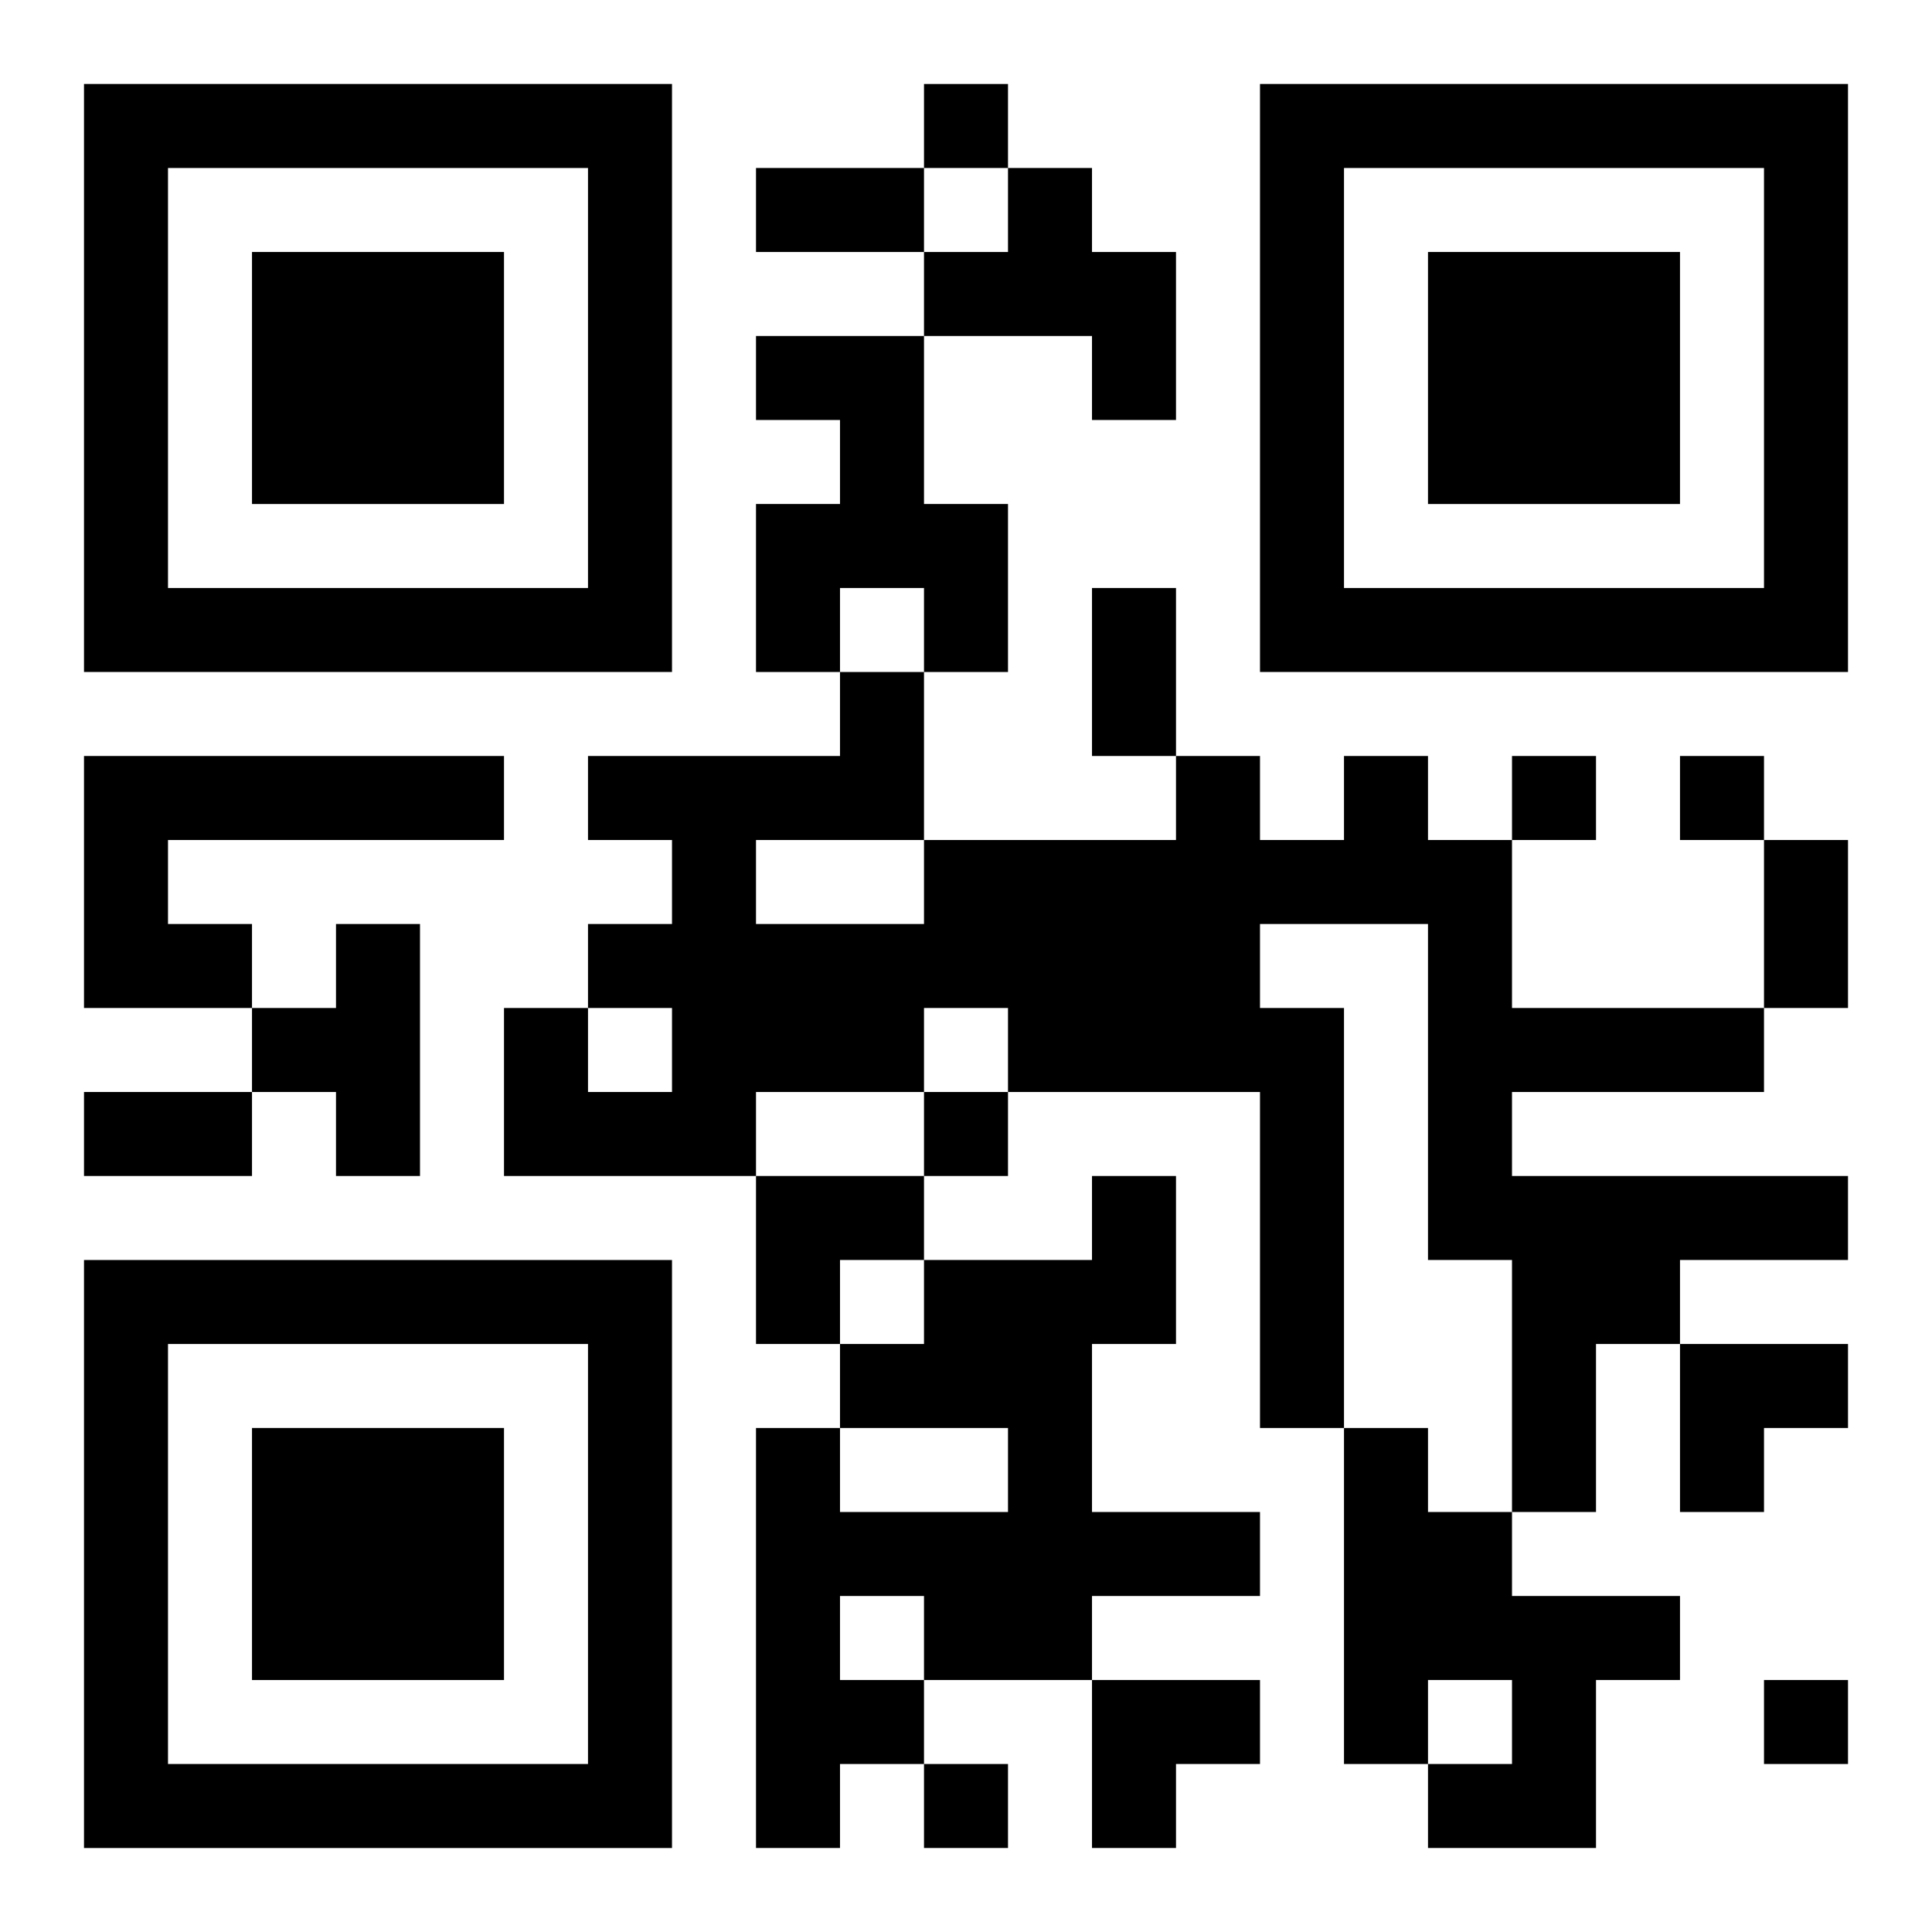
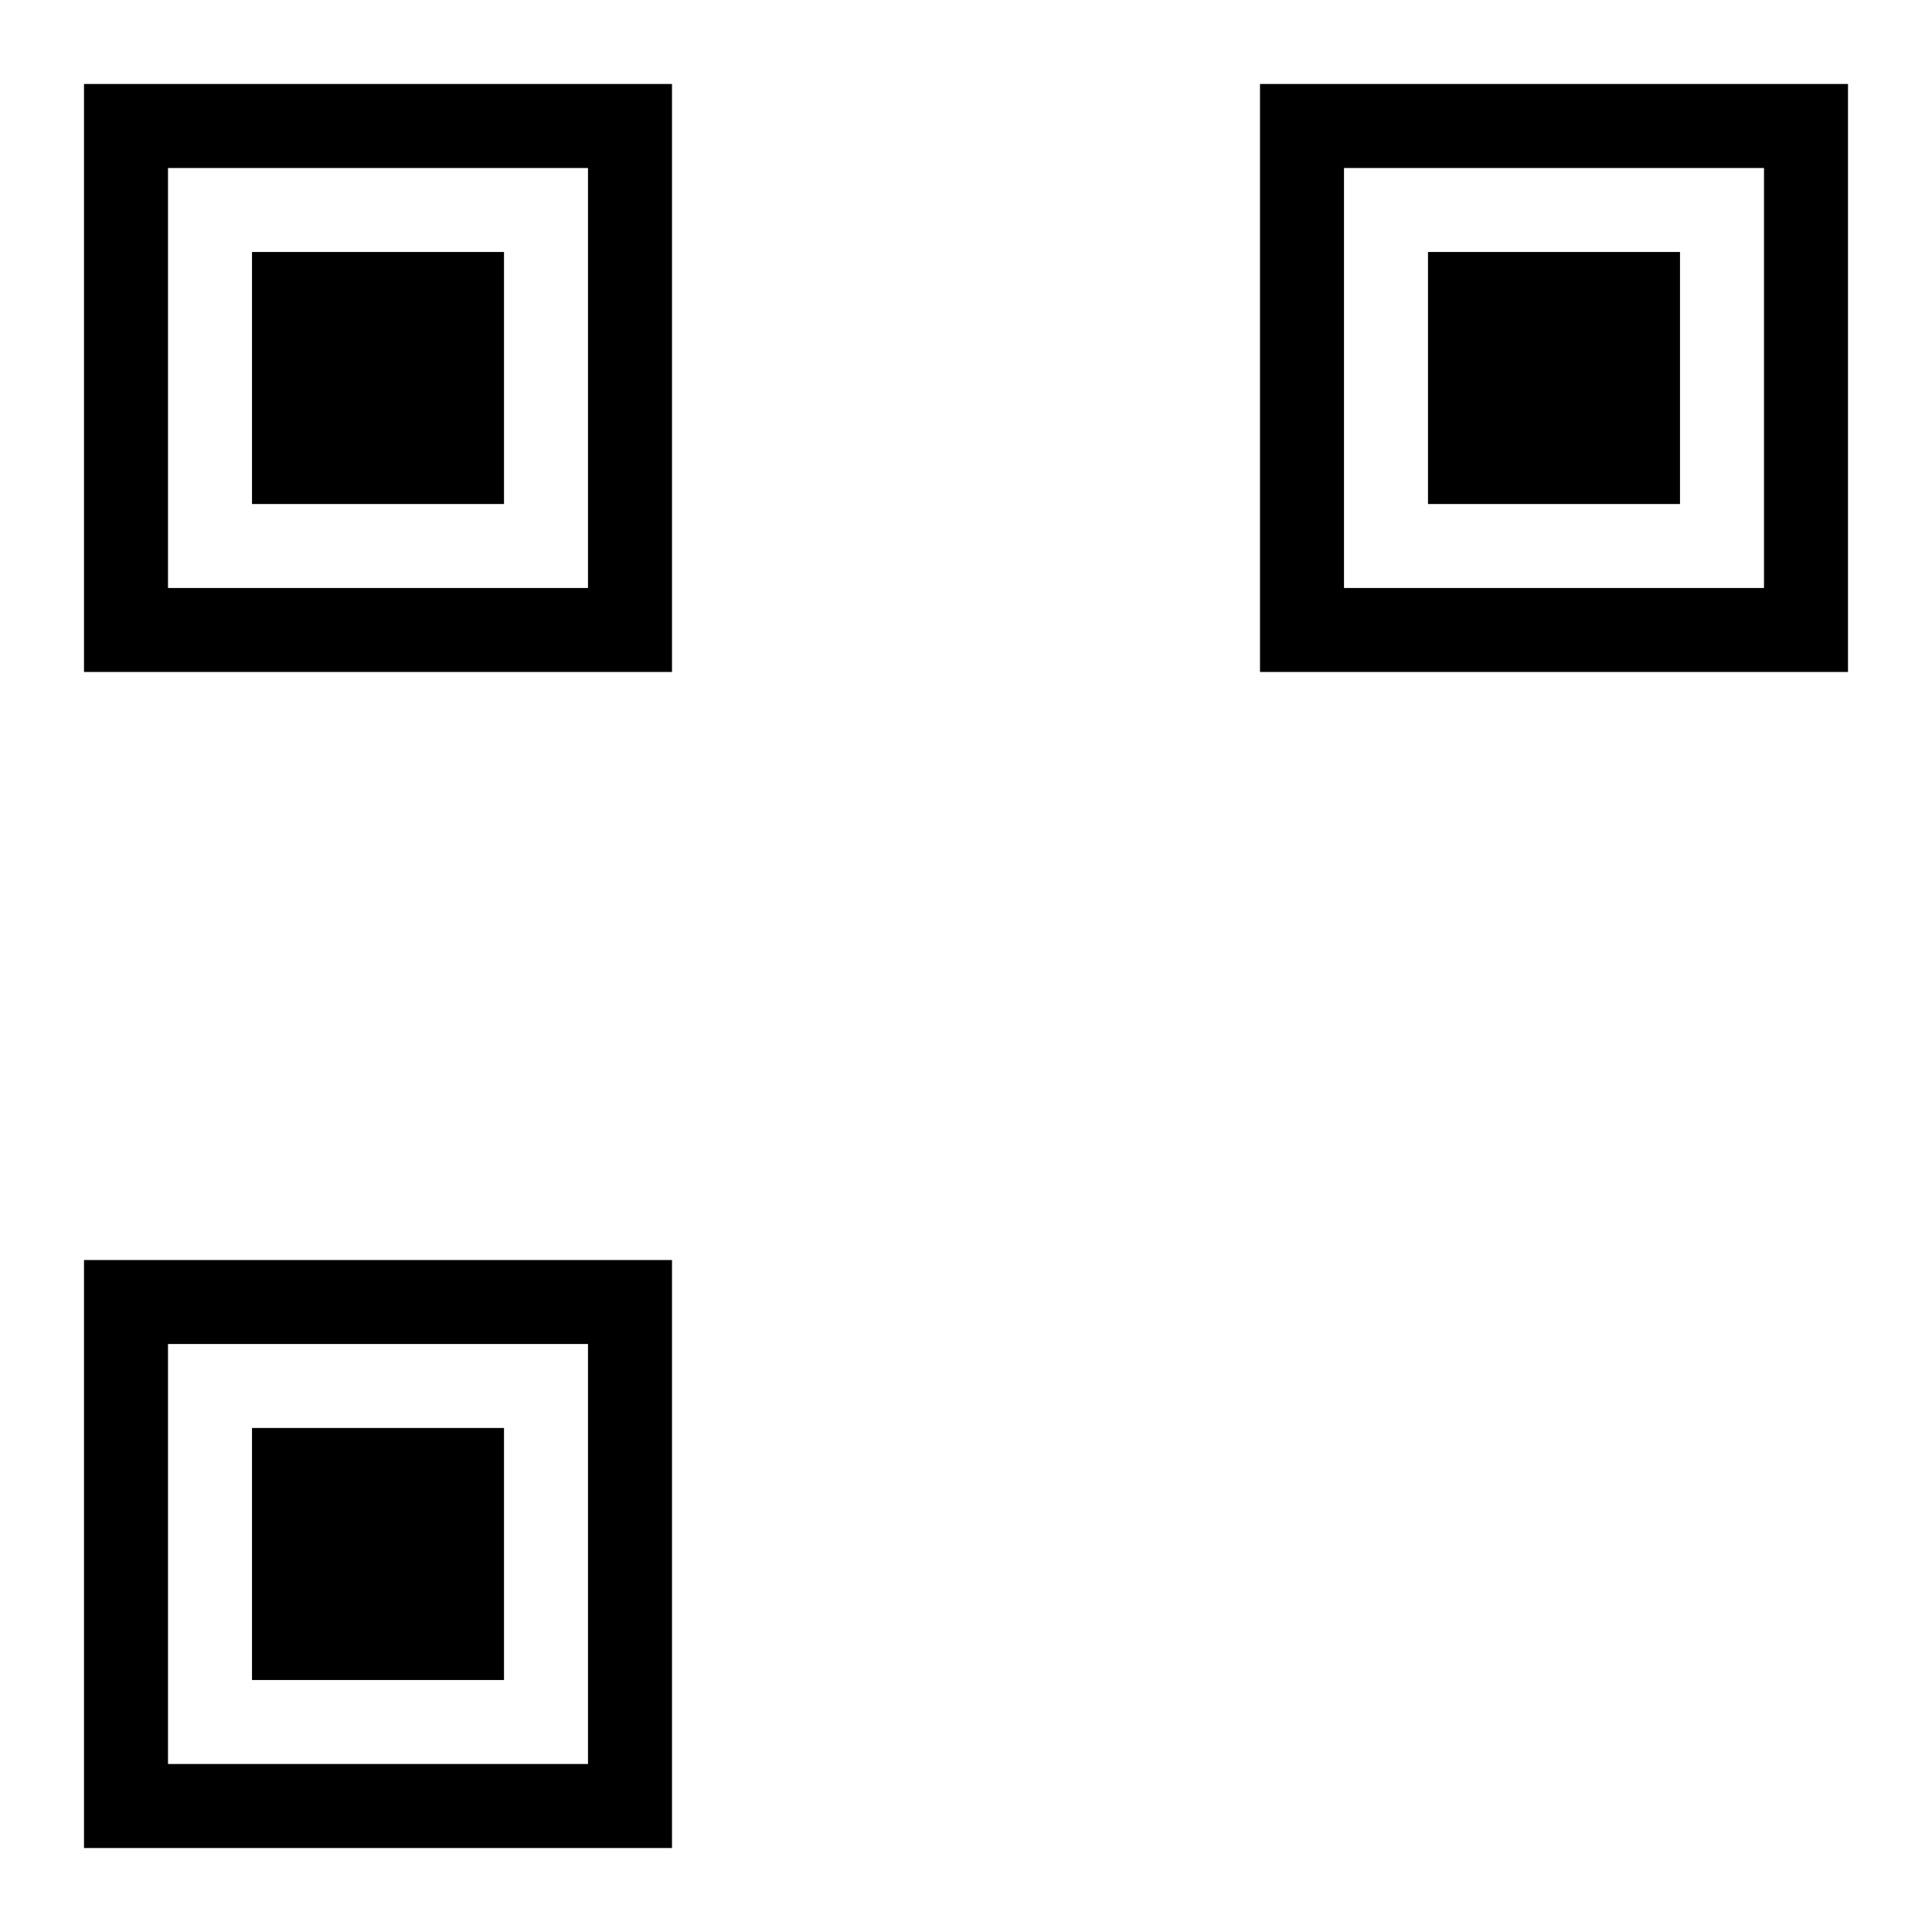
<svg xmlns="http://www.w3.org/2000/svg" xmlns:xlink="http://www.w3.org/1999/xlink" width="250" height="250" baseProfile="full" version="1.1" viewBox="-1 -1 23 23">
  <symbol id="a">
    <path d="m0 7v7h7v-7h-7zm1 1h5v5h-5v-5zm1 1v3h3v-3h-3z" />
  </symbol>
  <use y="-7" xlink:href="#a" />
  <use y="7" xlink:href="#a" />
  <use x="14" y="-7" xlink:href="#a" />
-   <path d="m11 1h1v1h1v2h-1v-1h-2v-1h1v-1m-3 2h2v2h1v2h-1v-1h-1v1h-1v-2h1v-1h-1v-1m-8 5h5v1h-4v1h1v1h-2v-3m15 0h1v1h1v2h3v1h-3v1h4v1h-2v1h-1v2h-1v-3h-1v-4h-2v1h1v5h-1v-4h-3v-1h-1v1h-2v1h-3v-2h1v1h1v-1h-1v-1h1v-1h-1v-1h3v-1h1v2h3v-1h1v1h1v-1m-7 1v1h2v-1h-2m-5 1h1v3h-1v-1h-1v-1h1v-1m9 3h1v2h-1v2h2v1h-2v1h-2v1h-1v1h-1v-5h1v1h2v-1h-2v-1h1v-1h2v-1m-3 5v1h1v-1h-1m6-2h1v1h1v1h2v1h-1v2h-2v-1h1v-1h-1v1h-1v-4m-5-16v1h1v-1h-1m7 8v1h1v-1h-1m2 0v1h1v-1h-1m-9 4v1h1v-1h-1m10 7v1h1v-1h-1m-10 1v1h1v-1h-1m-2-19h2v1h-2v-1m4 5h1v2h-1v-2m8 3h1v2h-1v-2m-20 3h2v1h-2v-1m8 1h2v1h-1v1h-1zm11 2h2v1h-1v1h-1zm-7 4h2v1h-1v1h-1z" />
</svg>